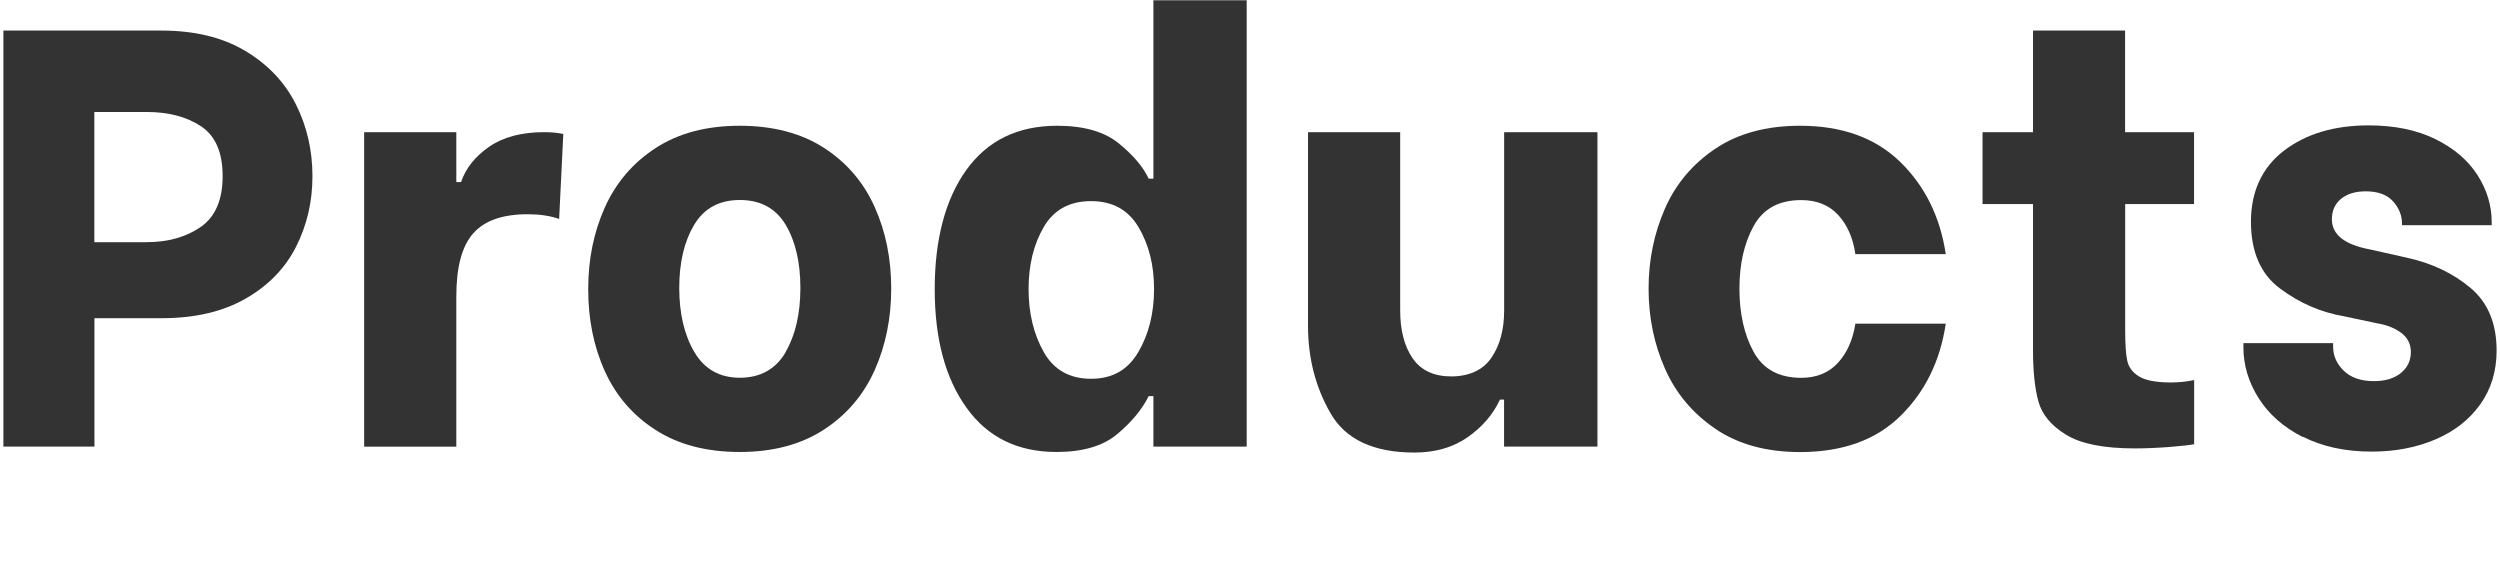
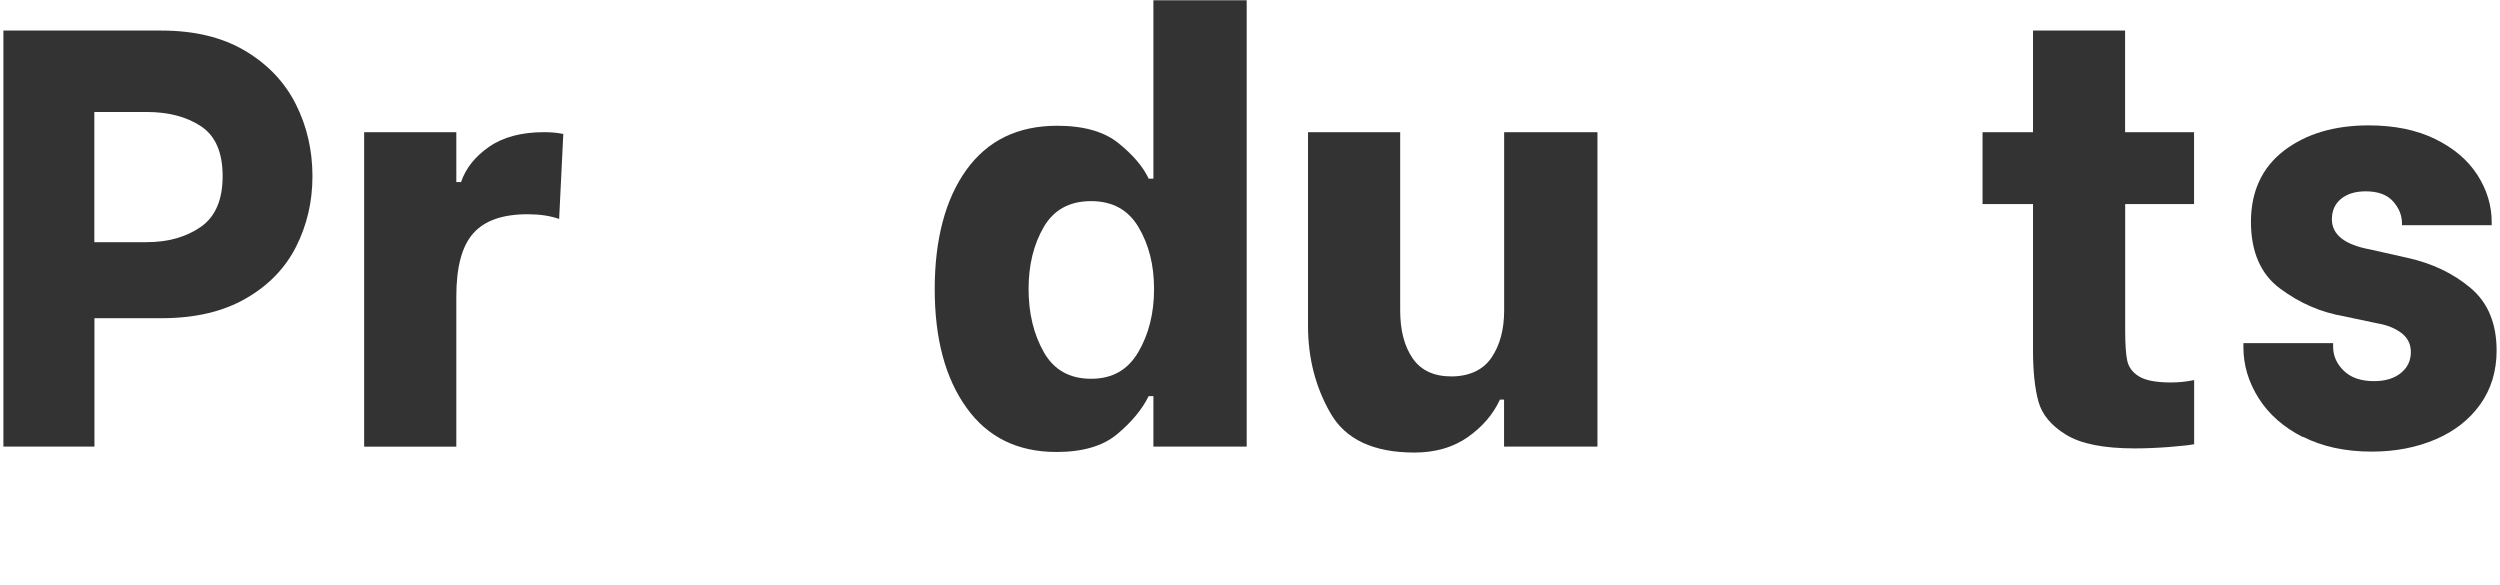
<svg xmlns="http://www.w3.org/2000/svg" id="_图层_1" data-name="图层_1" version="1.1" viewBox="0 0 265 62">
  <defs>
    <style>
      .st0 {
        fill: #333;
      }
    </style>
  </defs>
  <path class="st0" d="M25.97,5.38c2.41,1.43,4.21,3.32,5.39,5.67,1.18,2.35,1.76,4.89,1.76,7.62s-.58,5.18-1.73,7.47c-1.16,2.29-2.94,4.13-5.35,5.51-2.42,1.39-5.39,2.08-8.91,2.08h-7.12v13.61H.36V3.24h16.76c3.49,0,6.44.71,8.85,2.14ZM21.27,24.06c1.55-1.07,2.33-2.87,2.33-5.39s-.77-4.28-2.3-5.29c-1.53-1.01-3.46-1.51-5.76-1.51h-5.54v13.8h5.54c2.27,0,4.18-.54,5.73-1.61Z" />
  <path class="st0" d="M38.6,14.01h9.77v5.29h.5c.5-1.47,1.5-2.72,2.99-3.75,1.49-1.03,3.43-1.54,5.83-1.54.71,0,1.39.06,2.02.19l-.44,9.01c-.97-.34-2.08-.5-3.34-.5-2.65,0-4.57.67-5.76,2.02-1.2,1.34-1.8,3.57-1.8,6.68v15.94h-9.77V14.01Z" />
-   <path class="st0" d="M69.5,45.58c-2.42-1.55-4.21-3.63-5.39-6.24-1.18-2.6-1.76-5.5-1.76-8.69s.59-6.04,1.76-8.66c1.18-2.62,2.97-4.73,5.39-6.3,2.41-1.57,5.39-2.36,8.91-2.36s6.5.78,8.91,2.33c2.41,1.55,4.21,3.64,5.39,6.27,1.18,2.62,1.76,5.51,1.76,8.66s-.59,6.04-1.76,8.66c-1.18,2.63-2.97,4.73-5.39,6.3-2.42,1.57-5.39,2.36-8.91,2.36s-6.5-.78-8.91-2.33ZM83.27,37.32c1.05-1.81,1.57-4.07,1.57-6.8s-.53-4.97-1.57-6.71c-1.05-1.74-2.67-2.61-4.85-2.61s-3.8.88-4.85,2.65c-1.05,1.76-1.57,3.99-1.57,6.68s.54,5,1.61,6.8c1.07,1.81,2.68,2.71,4.82,2.71s3.8-.9,4.85-2.71Z" />
  <path class="st0" d="M102.45,43.22c-2.25-3.13-3.37-7.32-3.37-12.57s1.12-9.55,3.37-12.66c2.25-3.11,5.45-4.66,9.61-4.66,2.81,0,4.99.62,6.52,1.86,1.53,1.24,2.59,2.49,3.18,3.75h.5V.03h9.89v47.31h-9.89v-5.35h-.5c-.71,1.43-1.83,2.77-3.34,4.03-1.51,1.26-3.65,1.89-6.43,1.89-4.12,0-7.3-1.56-9.54-4.69ZM120.66,37.32c1.11-1.89,1.67-4.12,1.67-6.68s-.55-4.7-1.64-6.55c-1.09-1.85-2.77-2.77-5.04-2.77s-3.94.91-5.01,2.74c-1.07,1.83-1.61,4.02-1.61,6.58s.54,4.79,1.61,6.68c1.07,1.89,2.74,2.83,5.01,2.83s3.9-.94,5.01-2.83Z" />
  <path class="st0" d="M169.32,47.34h-9.89v-4.98h-.44c-.71,1.55-1.85,2.88-3.4,3.97-1.55,1.09-3.44,1.64-5.67,1.64-4.33,0-7.29-1.39-8.88-4.16-1.6-2.77-2.39-5.86-2.39-9.26V14.01h9.77v18.9c0,2.1.44,3.79,1.32,5.07.88,1.28,2.25,1.92,4.1,1.92s3.35-.66,4.25-1.98c.9-1.32,1.35-2.99,1.35-5.01V14.01h9.89v33.33Z" />
-   <path class="st0" d="M181.83,45.45c-2.42-1.64-4.2-3.77-5.35-6.39-1.16-2.62-1.73-5.45-1.73-8.47s.58-5.85,1.73-8.47c1.15-2.62,2.94-4.75,5.35-6.36,2.41-1.62,5.41-2.43,8.98-2.43,4.45,0,7.99,1.28,10.62,3.84,2.62,2.56,4.23,5.82,4.82,9.77h-9.58c-.25-1.72-.86-3.11-1.83-4.16-.97-1.05-2.27-1.57-3.91-1.57-2.35,0-4.03.91-5.04,2.74-1.01,1.83-1.51,4.04-1.51,6.65s.5,4.88,1.51,6.71c1.01,1.83,2.69,2.74,5.04,2.74,1.64,0,2.94-.54,3.91-1.61.97-1.07,1.57-2.45,1.83-4.13h9.58c-.59,3.95-2.18,7.2-4.79,9.77-2.6,2.56-6.15,3.84-10.65,3.84-3.57,0-6.56-.82-8.98-2.46Z" />
  <path class="st0" d="M225.27,21.64v13.36c0,1.47.07,2.55.22,3.24.15.69.57,1.25,1.26,1.67.69.42,1.82.63,3.37.63.8,0,1.62-.08,2.46-.25v6.8c-.42.08-1.26.18-2.52.28-1.26.1-2.52.16-3.78.16-3.28,0-5.7-.48-7.28-1.45-1.58-.97-2.55-2.14-2.93-3.53-.38-1.39-.57-3.19-.57-5.42v-15.5h-5.35v-7.62h5.35V3.24h9.76v10.77h7.31v7.62h-7.31Z" />
  <path class="st0" d="M244.1,46.33c-2.06-1.05-3.62-2.43-4.69-4.13-1.07-1.7-1.61-3.5-1.61-5.39v-.44h9.51v.38c0,.97.38,1.82,1.13,2.55.76.74,1.83,1.1,3.21,1.1,1.18,0,2.12-.28,2.83-.85.71-.57,1.07-1.31,1.07-2.24,0-.84-.34-1.51-1.01-2.02-.67-.5-1.51-.84-2.52-1.01l-3.59-.76c-2.44-.42-4.68-1.4-6.74-2.93-2.06-1.53-3.09-3.9-3.09-7.09s1.17-5.74,3.5-7.53c2.33-1.78,5.32-2.68,8.98-2.68,2.73,0,5.08.48,7.06,1.45,1.97.97,3.46,2.24,4.47,3.81,1.01,1.58,1.51,3.24,1.51,5.01v.31h-9.51v-.19c0-.84-.31-1.62-.94-2.33-.63-.71-1.6-1.07-2.9-1.07-1.09,0-1.96.26-2.61.79-.65.53-.98,1.25-.98,2.17,0,1.64,1.36,2.71,4.1,3.21l3.91.88c2.65.59,4.88,1.66,6.71,3.21,1.83,1.55,2.74,3.76,2.74,6.62,0,2.18-.58,4.08-1.73,5.7-1.16,1.62-2.74,2.86-4.76,3.72-2.02.86-4.26,1.29-6.74,1.29-2.81,0-5.25-.53-7.31-1.58Z" />
</svg>